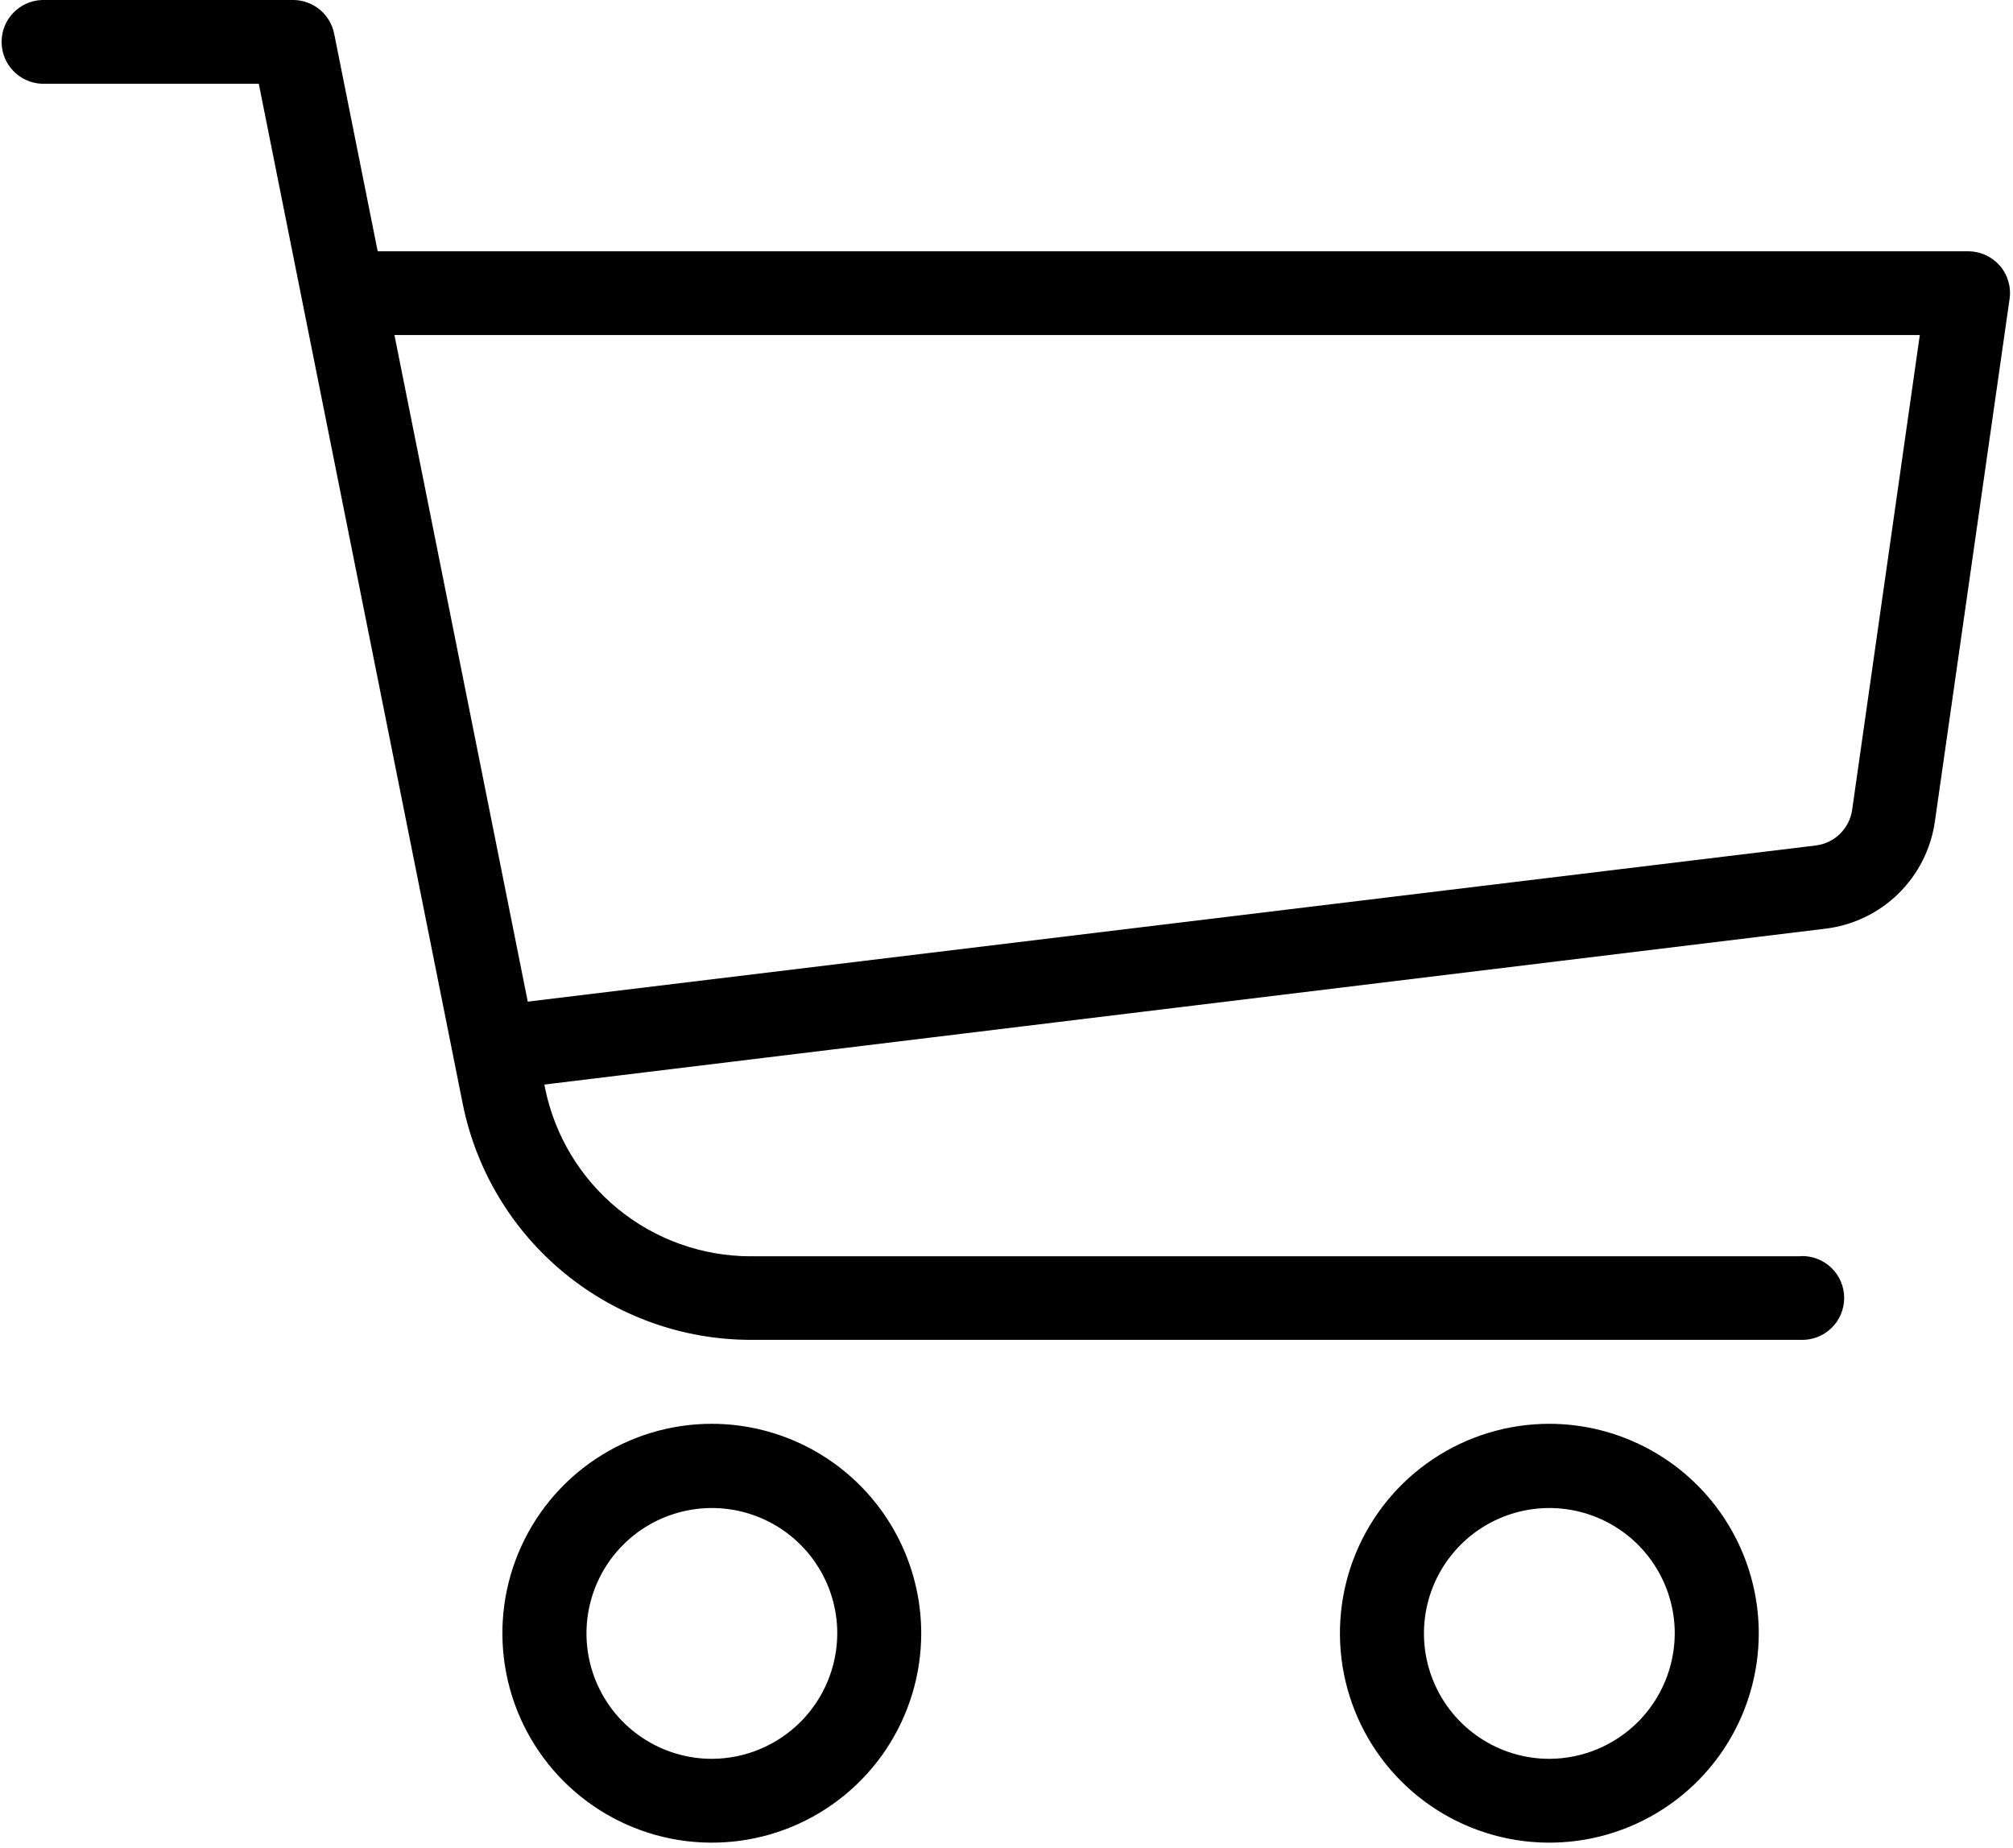
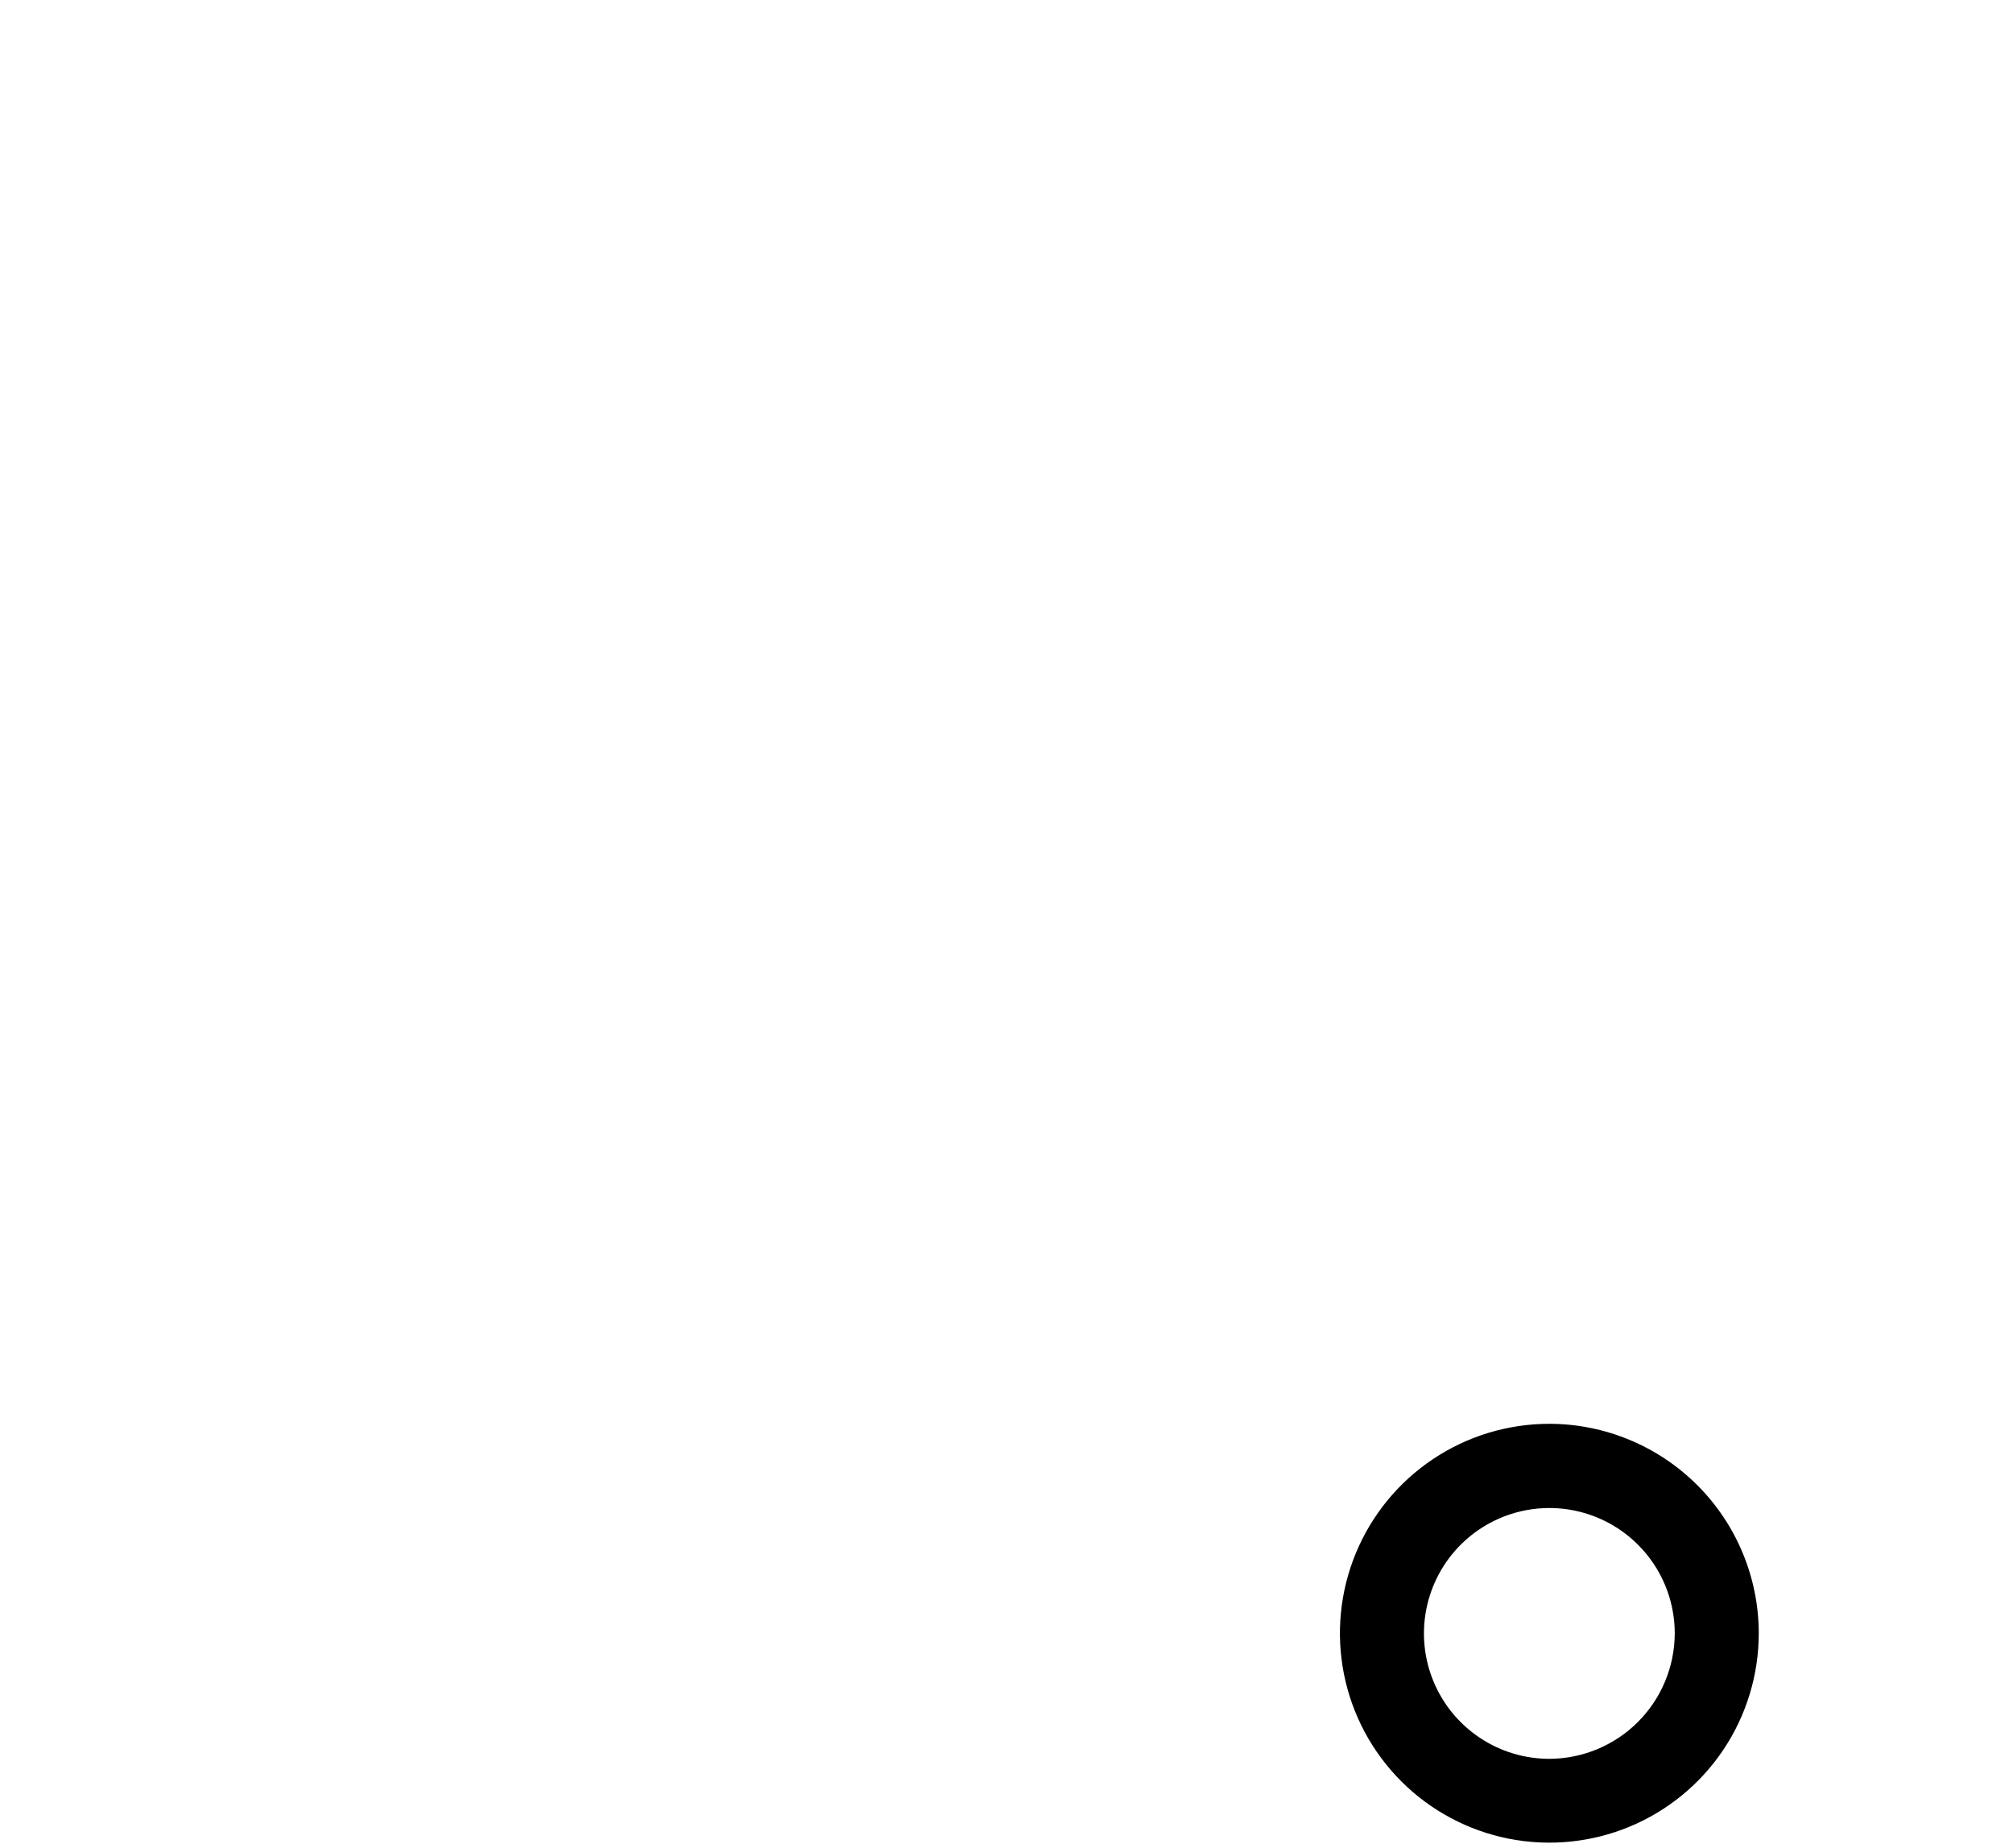
<svg xmlns="http://www.w3.org/2000/svg" width="305" height="280" viewBox="0 0 305 280" fill="none">
  <g clip-path="url(#clip0_101_2)">
    <path d="M234.75 215.72C228.474 215.72 222.339 217.581 217.121 221.068C211.903 224.555 207.836 229.511 205.434 235.31C203.033 241.108 202.405 247.489 203.63 253.644C204.856 259.799 207.879 265.453 212.317 269.89C216.756 274.327 222.41 277.348 228.566 278.572C234.722 279.795 241.102 279.165 246.899 276.762C252.697 274.359 257.652 270.29 261.137 265.071C264.623 259.852 266.482 253.716 266.48 247.44C266.467 239.03 263.119 230.968 257.171 225.022C251.223 219.076 243.16 215.731 234.75 215.72ZM234.75 266.48C230.992 266.48 227.319 265.366 224.194 263.278C221.07 261.19 218.634 258.223 217.196 254.751C215.758 251.279 215.382 247.459 216.115 243.773C216.848 240.088 218.658 236.702 221.315 234.045C223.972 231.388 227.358 229.578 231.043 228.845C234.729 228.112 238.549 228.488 242.021 229.926C245.493 231.364 248.46 233.8 250.548 236.924C252.636 240.049 253.75 243.722 253.75 247.48C253.734 252.514 251.727 257.338 248.168 260.898C244.608 264.457 239.784 266.464 234.75 266.48Z" fill="black" />
-     <path d="M107.86 215.72C101.584 215.718 95.448 217.578 90.228 221.063C85.008 224.549 80.94 229.505 78.537 235.303C76.134 241.101 75.505 247.482 76.729 253.638C77.953 259.794 80.975 265.448 85.413 269.887C89.852 274.325 95.506 277.347 101.662 278.571C107.818 279.795 114.199 279.166 119.997 276.763C125.795 274.36 130.751 270.292 134.237 265.072C137.722 259.853 139.582 253.716 139.58 247.44C139.569 239.031 136.224 230.969 130.278 225.022C124.331 219.076 116.269 215.731 107.86 215.72ZM107.86 266.48C104.102 266.48 100.429 265.366 97.304 263.278C94.18 261.19 91.744 258.223 90.306 254.751C88.868 251.279 88.492 247.459 89.225 243.773C89.958 240.088 91.768 236.702 94.425 234.045C97.082 231.388 100.468 229.578 104.153 228.845C107.839 228.112 111.659 228.488 115.131 229.926C118.603 231.364 121.57 233.8 123.658 236.924C125.746 240.049 126.86 243.722 126.86 247.48C126.844 252.514 124.837 257.338 121.278 260.898C117.718 264.457 112.894 266.464 107.86 266.48Z" fill="black" />
-     <path d="M272.82 190.34H113.68C106.352 190.322 99.255 187.775 93.589 183.129C87.922 178.482 84.034 172.022 82.58 164.84L50.63 5.1C50.341 3.663 49.564 2.369 48.431 1.44C47.297 0.51 45.876 0.001 44.41 0L6.34 0C4.701 0.065 3.15 0.762 2.014 1.945C0.877 3.128 0.242 4.705 0.242 6.345C0.242 7.986 0.877 9.562 2.014 10.745C3.15 11.928 4.701 12.625 6.34 12.69H39.21L70.13 167.34C72.174 177.389 77.624 186.424 85.558 192.921C93.492 199.418 103.425 202.978 113.68 203H272.82C273.674 203.034 274.527 202.895 275.326 202.591C276.126 202.288 276.856 201.826 277.472 201.233C278.089 200.641 278.579 199.93 278.914 199.143C279.249 198.356 279.422 197.51 279.422 196.655C279.422 195.8 279.249 194.954 278.914 194.167C278.579 193.38 278.089 192.669 277.472 192.077C276.856 191.484 276.126 191.022 275.326 190.719C274.527 190.415 273.674 190.276 272.82 190.31V190.34Z" fill="black" />
-     <path d="M303 40.25C302.401 39.566 301.663 39.018 300.835 38.642C300.008 38.266 299.109 38.071 298.2 38.07H57.1C55.461 38.135 53.91 38.832 52.774 40.015C51.637 41.198 51.002 42.775 51.002 44.415C51.002 46.056 51.637 47.632 52.774 48.815C53.91 49.998 55.461 50.695 57.1 50.76H290.88L280.63 122.69C280.433 124.073 279.786 125.353 278.788 126.332C277.79 127.31 276.497 127.931 275.11 128.1L75.39 152.31C74.557 152.359 73.741 152.572 72.99 152.937C72.24 153.301 71.568 153.81 71.013 154.434C69.894 155.694 69.321 157.347 69.42 159.03C69.519 160.713 70.283 162.287 71.544 163.407C72.804 164.526 74.457 165.099 76.14 165C76.393 165.015 76.647 165.015 76.9 165L276.62 140.7C280.773 140.19 284.642 138.327 287.632 135.399C290.621 132.471 292.563 128.641 293.16 124.5L304.48 45.3C304.611 44.401 304.547 43.485 304.292 42.613C304.036 41.742 303.596 40.936 303 40.25Z" fill="black" />
  </g>
  <defs>
    <clipPath id="clip0_101_2">
      <rect width="304.55" height="279.17" fill="white" />
    </clipPath>
  </defs>
</svg>